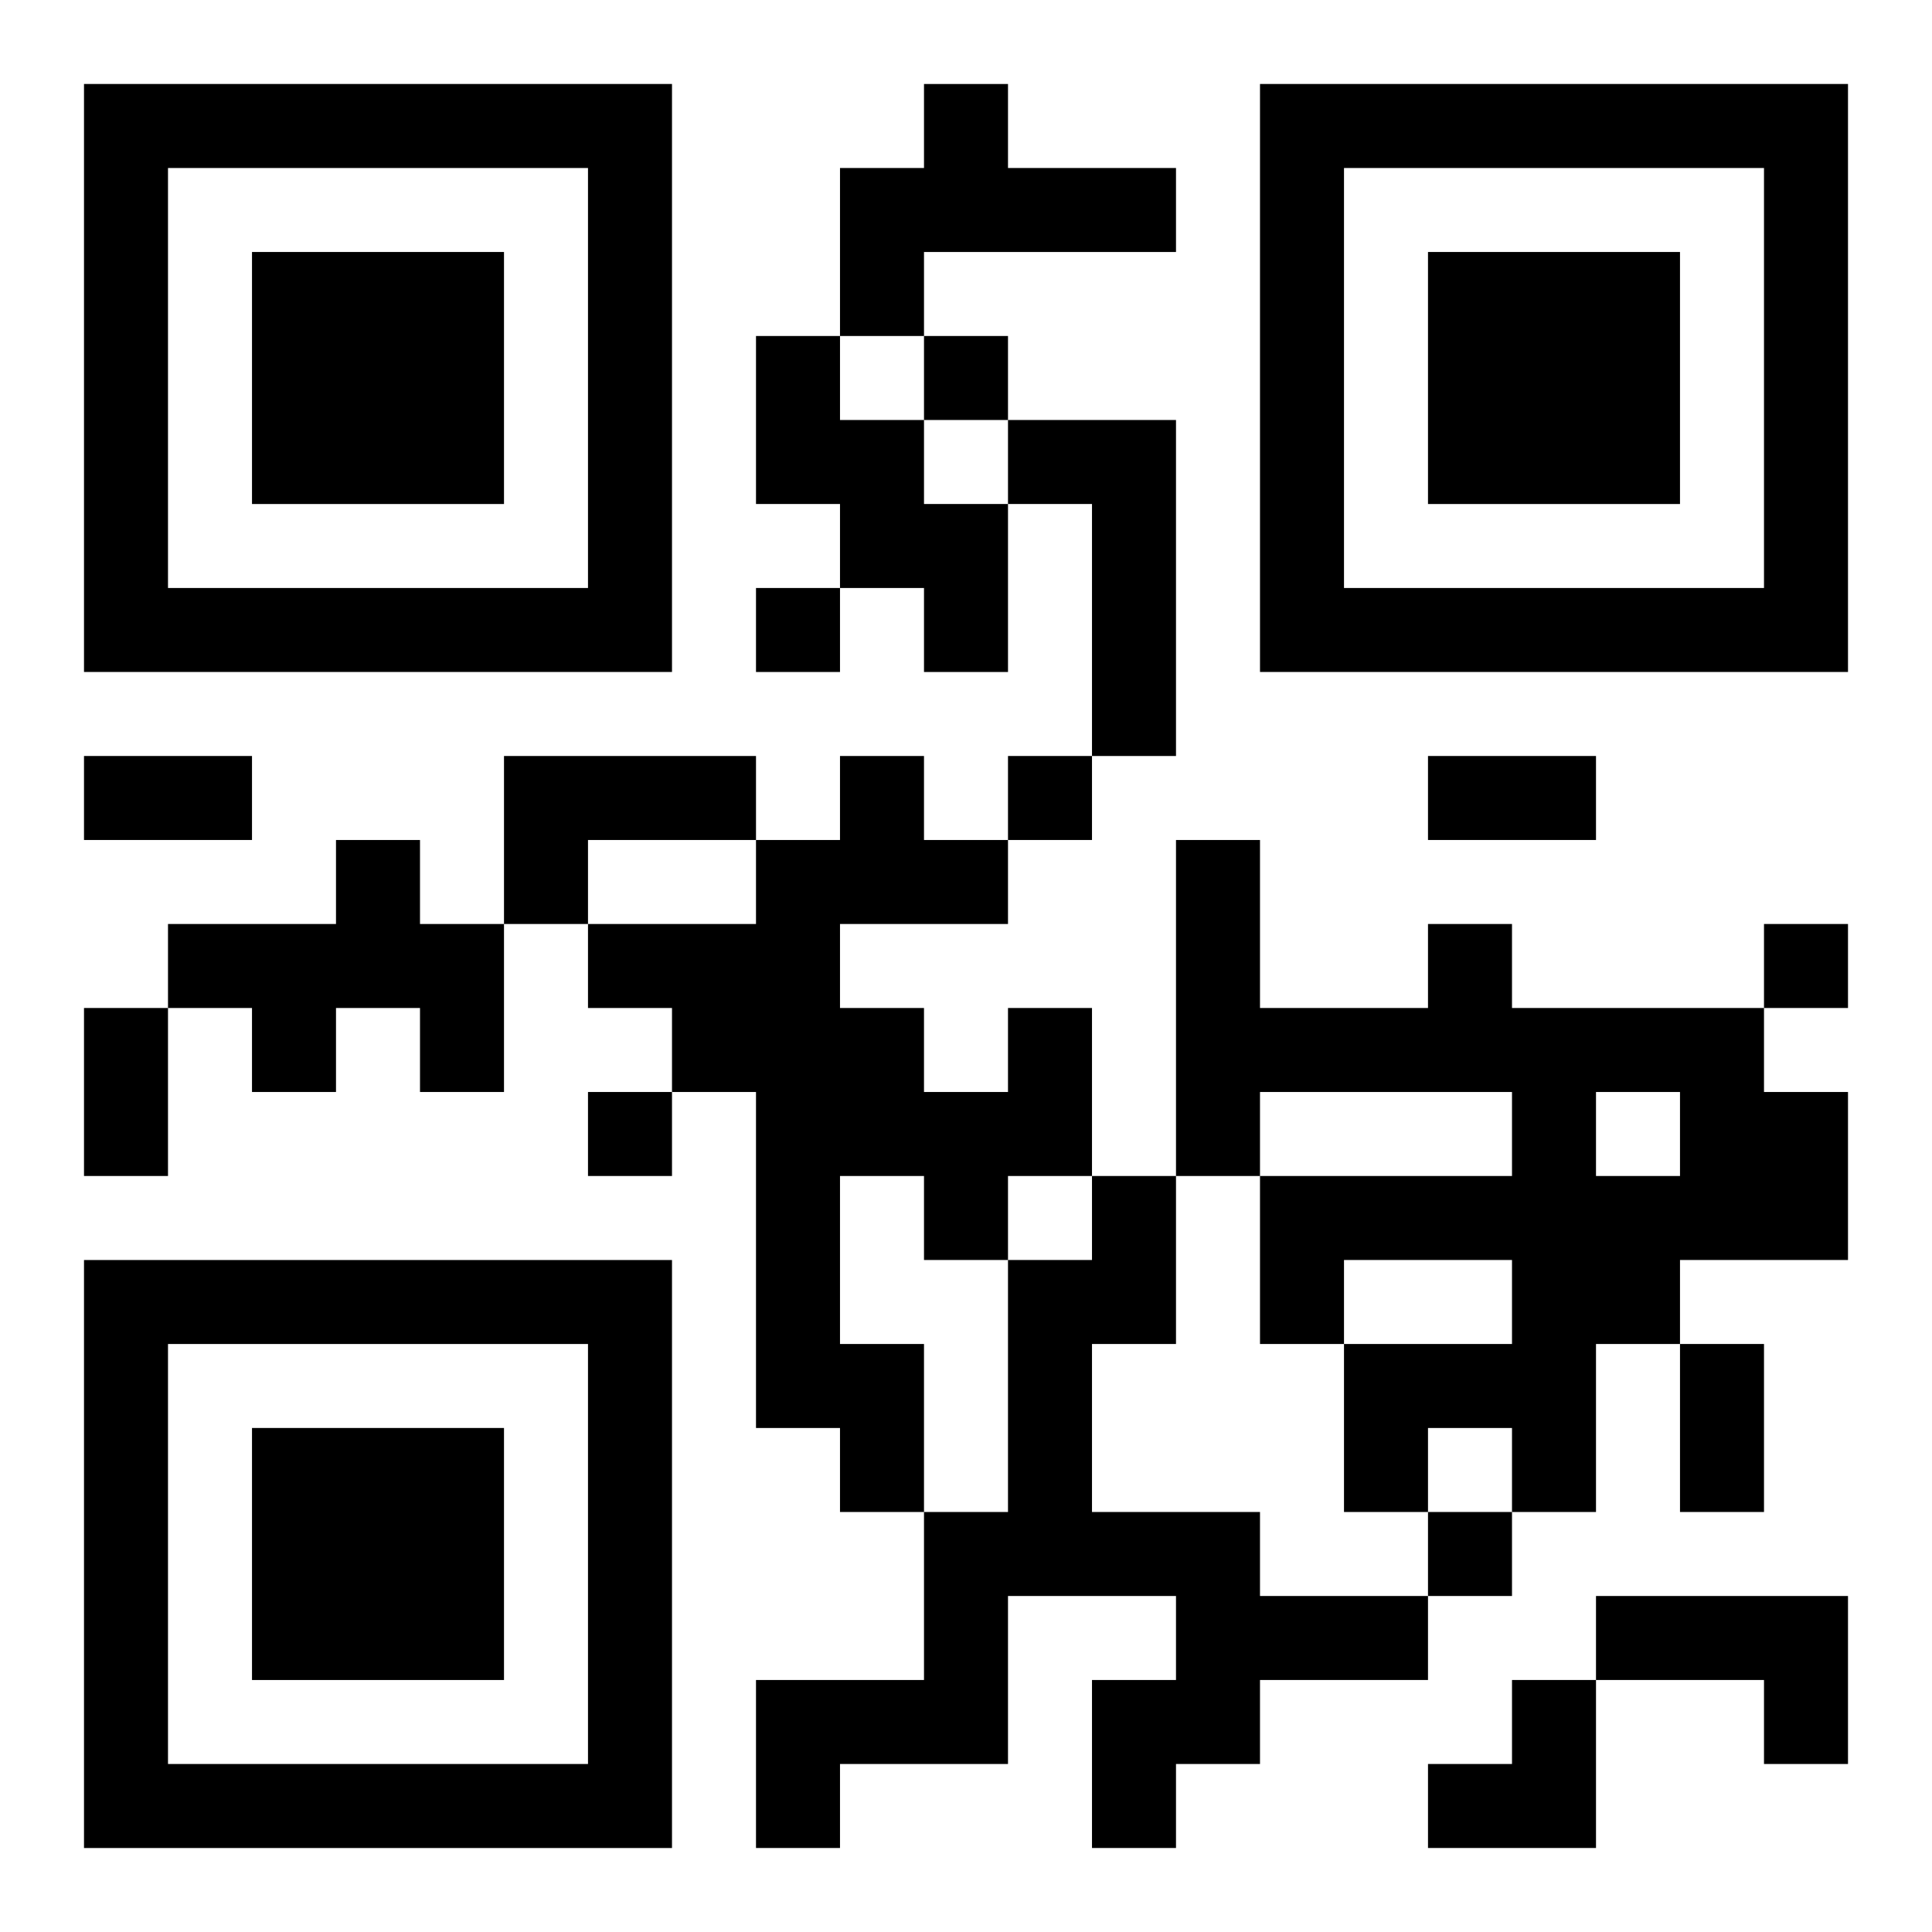
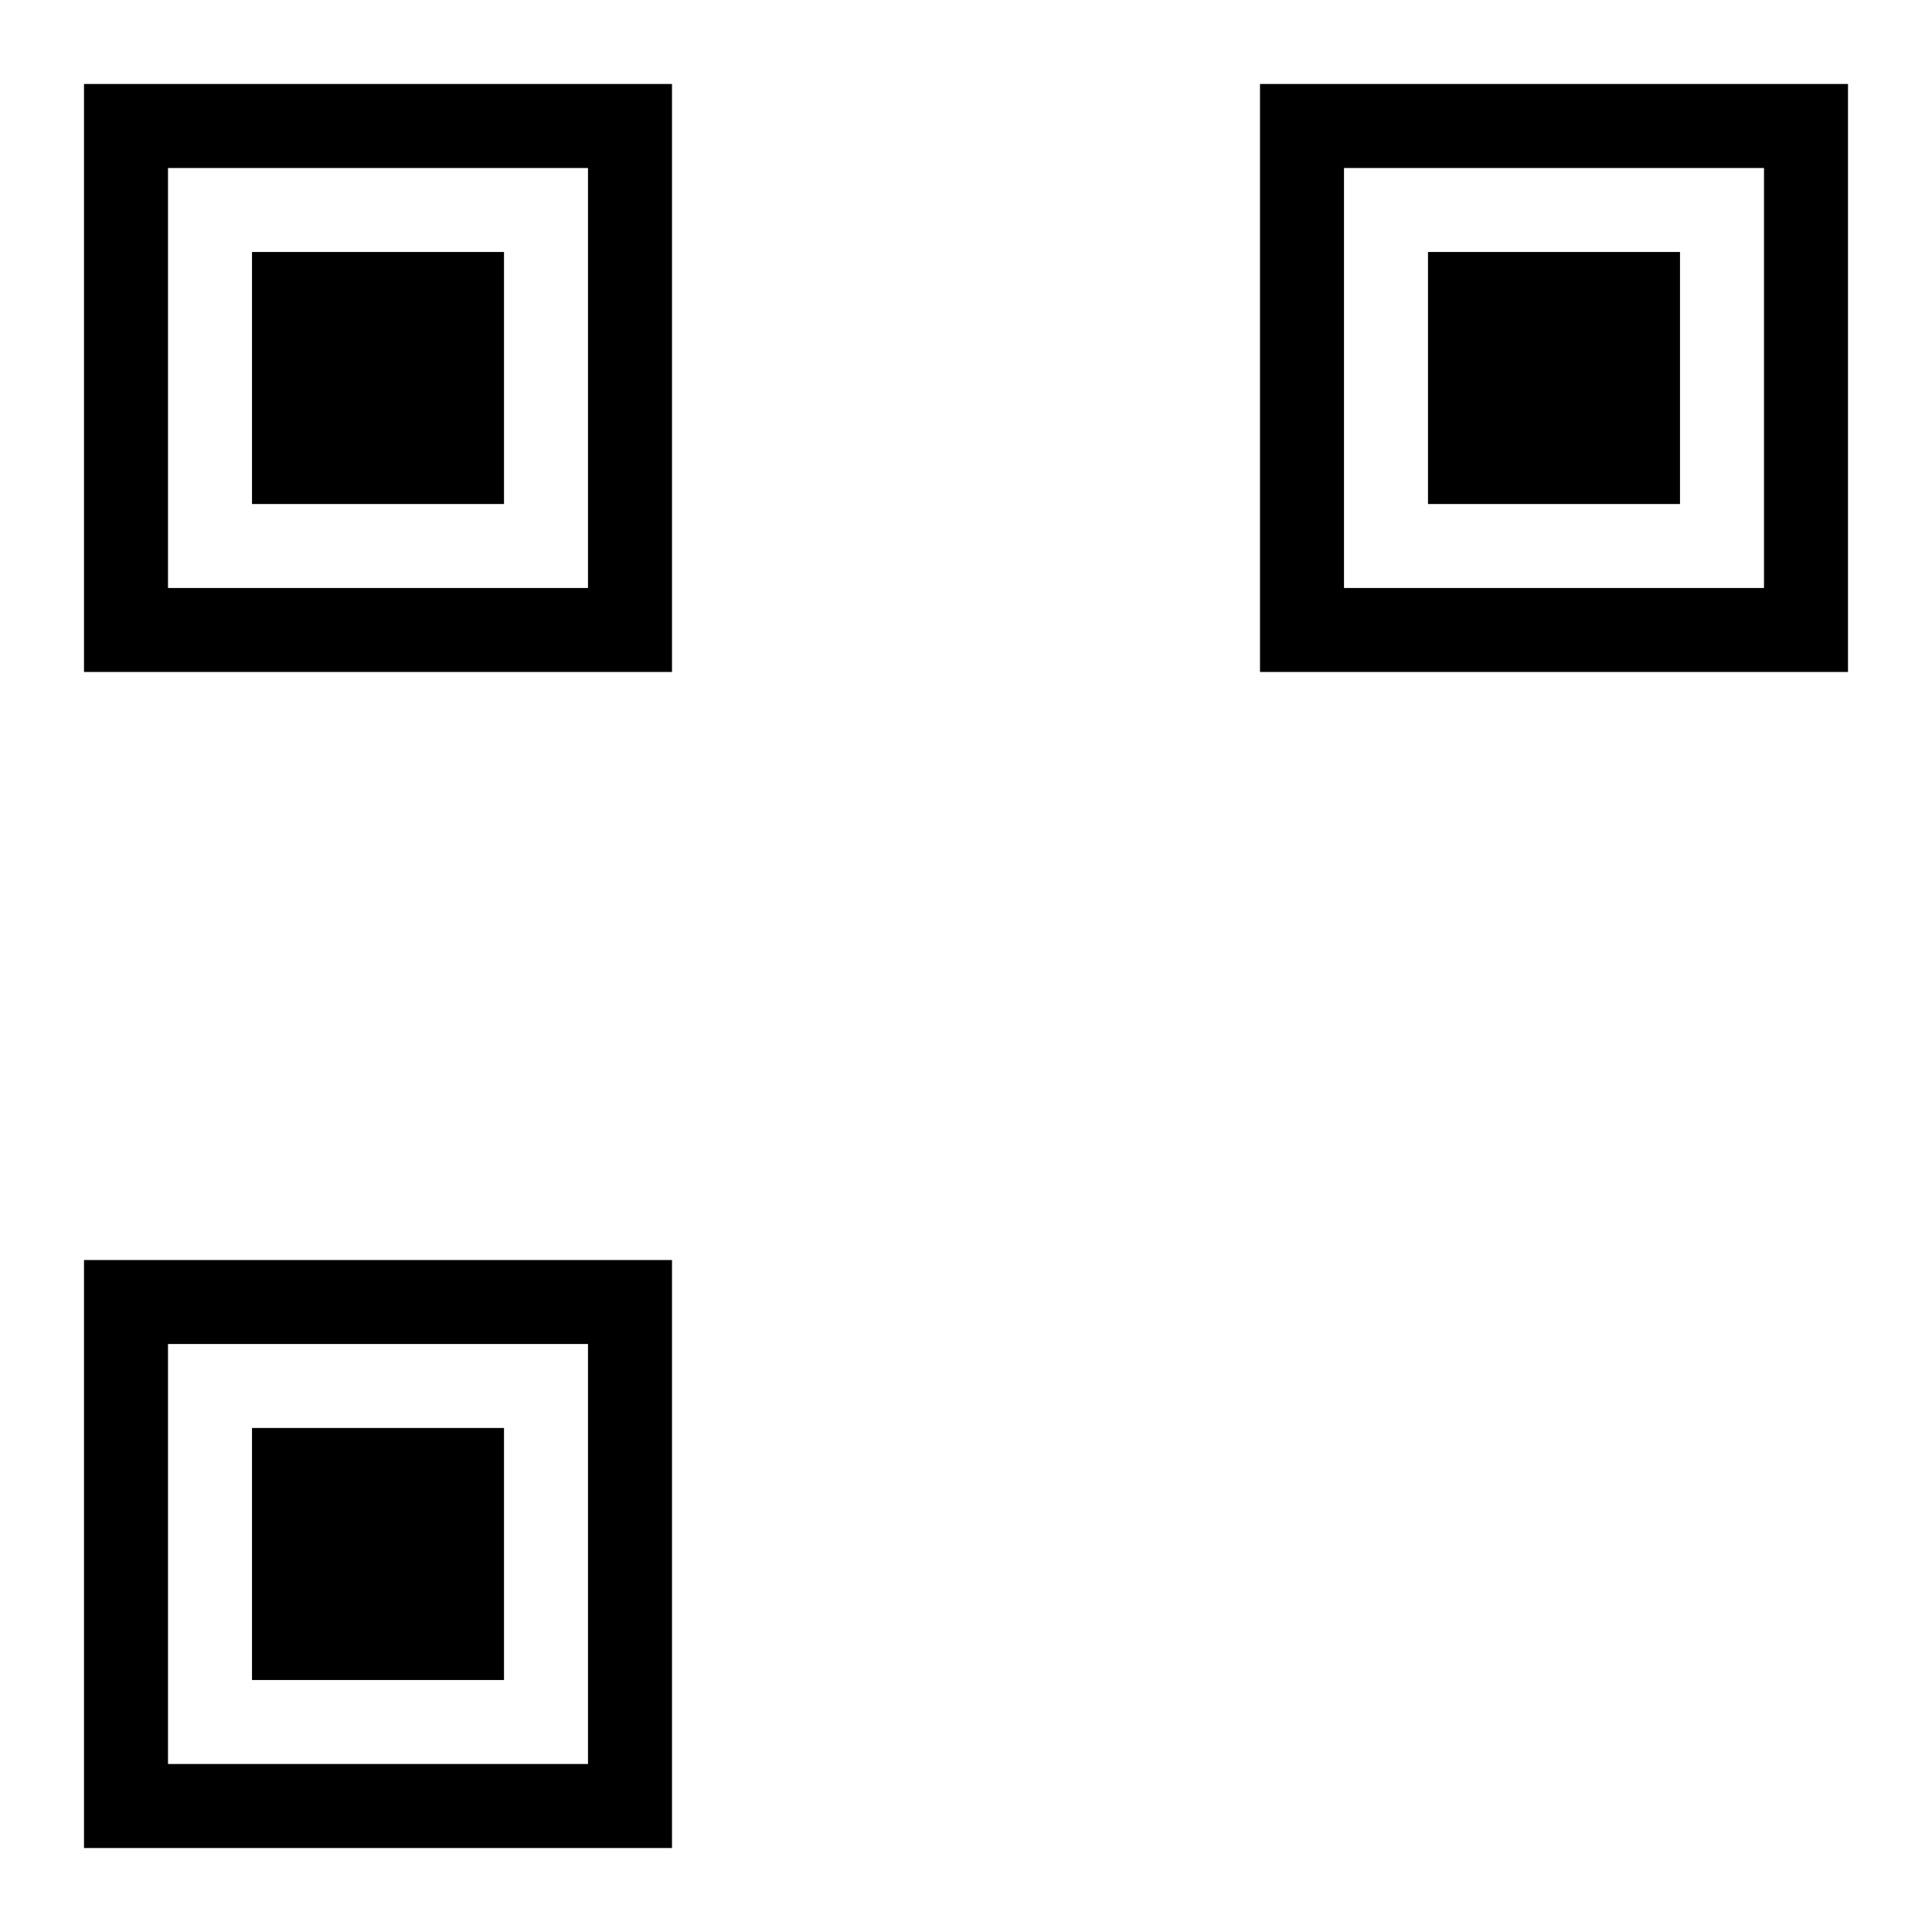
<svg xmlns="http://www.w3.org/2000/svg" xmlns:xlink="http://www.w3.org/1999/xlink" width="250" height="250" baseProfile="full" version="1.1" viewBox="-1 -1 23 23">
  <symbol id="a">
    <path d="m0 7v7h7v-7h-7zm1 1h5v5h-5v-5zm1 1v3h3v-3h-3z" />
  </symbol>
  <use y="-7" xlink:href="#a" />
  <use y="7" xlink:href="#a" />
  <use x="14" y="-7" xlink:href="#a" />
-   <path d="m10 0h1v1h2v1h-3v1h-1v-2h1v-1m-2 3h1v1h1v1h1v2h-1v-1h-1v-1h-1v-2m3 1h2v4h-1v-3h-1v-1m-6 4h3v1h-2v1h-1v-2m-2 1h1v1h1v2h-1v-1h-1v1h-1v-1h-1v-1h2v-1m13 1h1v1h3v1h1v2h-2v1h-1v2h-1v-1h-1v1h-1v-2h2v-1h-2v1h-1v-2h3v-1h-3v1h-1v-4h1v2h2v-1m2 2v1h1v-1h-1m-7-1h1v2h-1v1h-1v-1h-1v2h1v2h-1v-1h-1v-4h-1v-1h-1v-1h2v-1h1v-1h1v1h1v1h-2v1h1v1h1v-1m1 2h1v2h-1v2h2v1h2v1h-2v1h-1v1h-1v-2h1v-1h-2v2h-2v1h-1v-2h2v-2h1v-3h1v-1m6 5h3v2h-1v-1h-2v-1m-8-15v1h1v-1h-1m-2 3v1h1v-1h-1m3 2v1h1v-1h-1m9 2v1h1v-1h-1m-14 2v1h1v-1h-1m10 5v1h1v-1h-1m-16-9h2v1h-2v-1m16 0h2v1h-2v-1m-16 3h1v2h-1v-2m19 4h1v2h-1v-2m-3 4m1 0h1v2h-2v-1h1z" />
</svg>